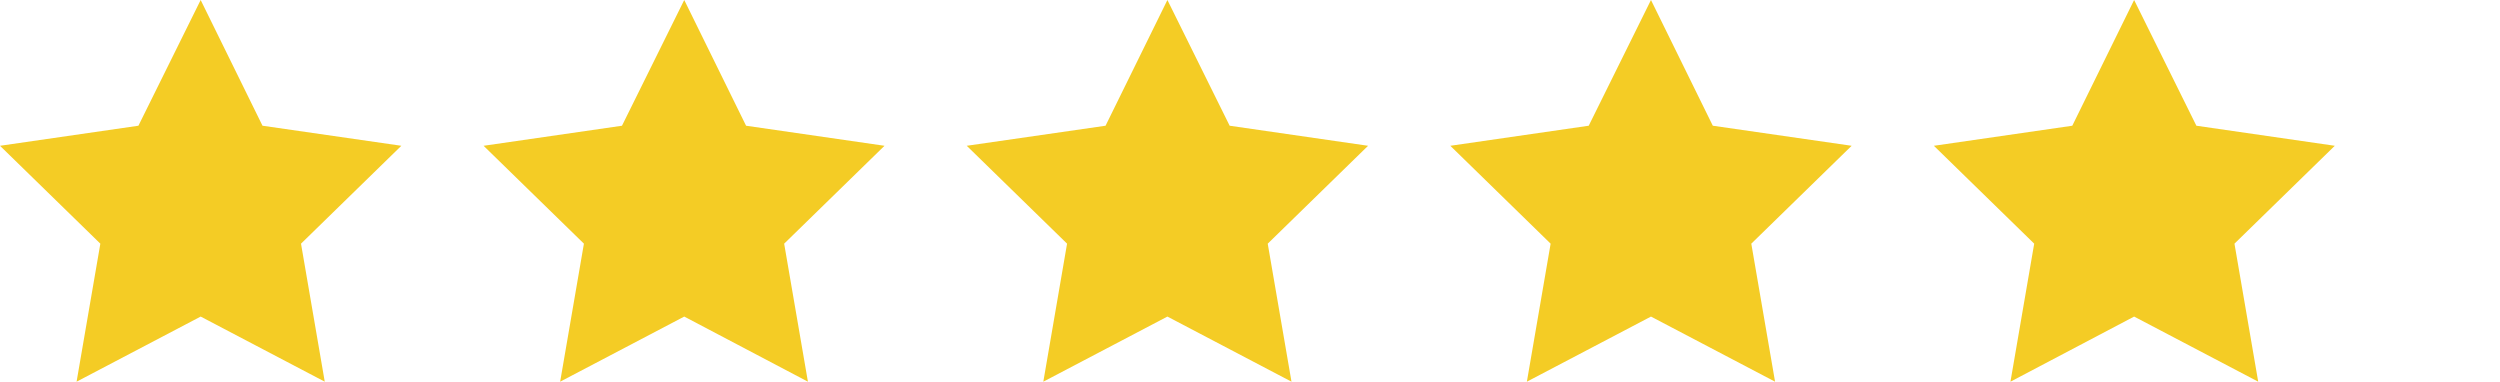
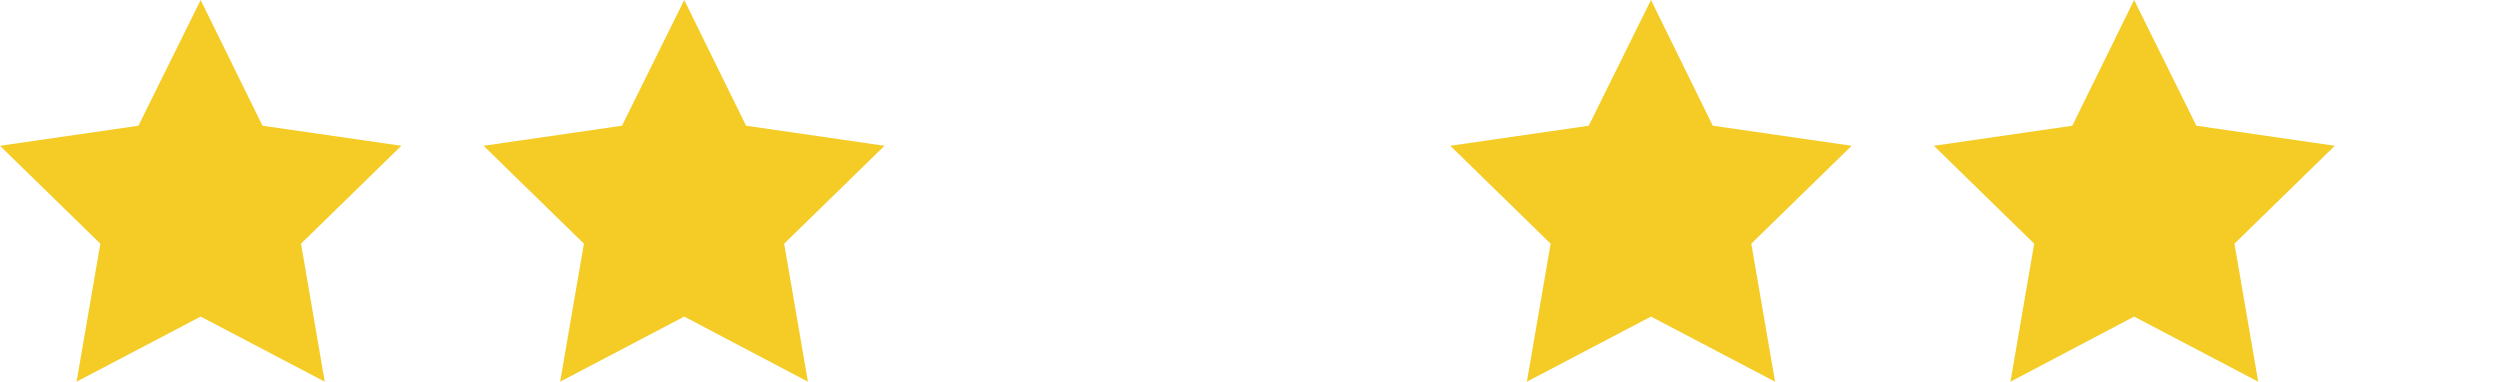
<svg xmlns="http://www.w3.org/2000/svg" width="131" height="20" viewBox="0 0 131 20" fill="none">
  <path d="M0 7.639L7.253 6.588L10.515 0L13.755 6.588L21.03 7.639L15.773 12.768L17.017 20L10.515 16.588L4.013 20L5.258 12.768L0 7.639Z" fill="#F4CC25" />
-   <path d="M35.854 0L39.094 6.588L46.348 7.639L41.09 12.768L42.335 20L35.854 16.588L29.352 20L30.597 12.768L25.339 7.639L32.592 6.588L35.854 0Z" fill="#F4CC25" />
-   <path d="M61.172 0L64.434 6.588L71.687 7.639L66.429 12.768L67.674 20L61.172 16.588L54.67 20L55.914 12.768L50.657 7.639L57.931 6.588L61.172 0Z" fill="#F4CC25" />
+   <path d="M35.854 0L39.094 6.588L46.348 7.639L41.09 12.768L42.335 20L35.854 16.588L29.352 20L30.597 12.768L25.339 7.639L32.592 6.588L35.854 0" fill="#F4CC25" />
  <path d="M86.511 0L89.751 6.588L97.026 7.639L91.768 12.768L93.013 20L86.511 16.588L80.008 20L81.253 12.768L75.996 7.639L83.249 6.588L86.511 0Z" fill="#F4CC25" />
  <path d="M111.828 0L115.09 6.588L122.343 7.639L117.086 12.768L118.33 20L111.828 16.588L105.348 20L106.592 12.768L101.335 7.639L108.588 6.588L111.828 0Z" fill="#F4CC25" />
</svg>